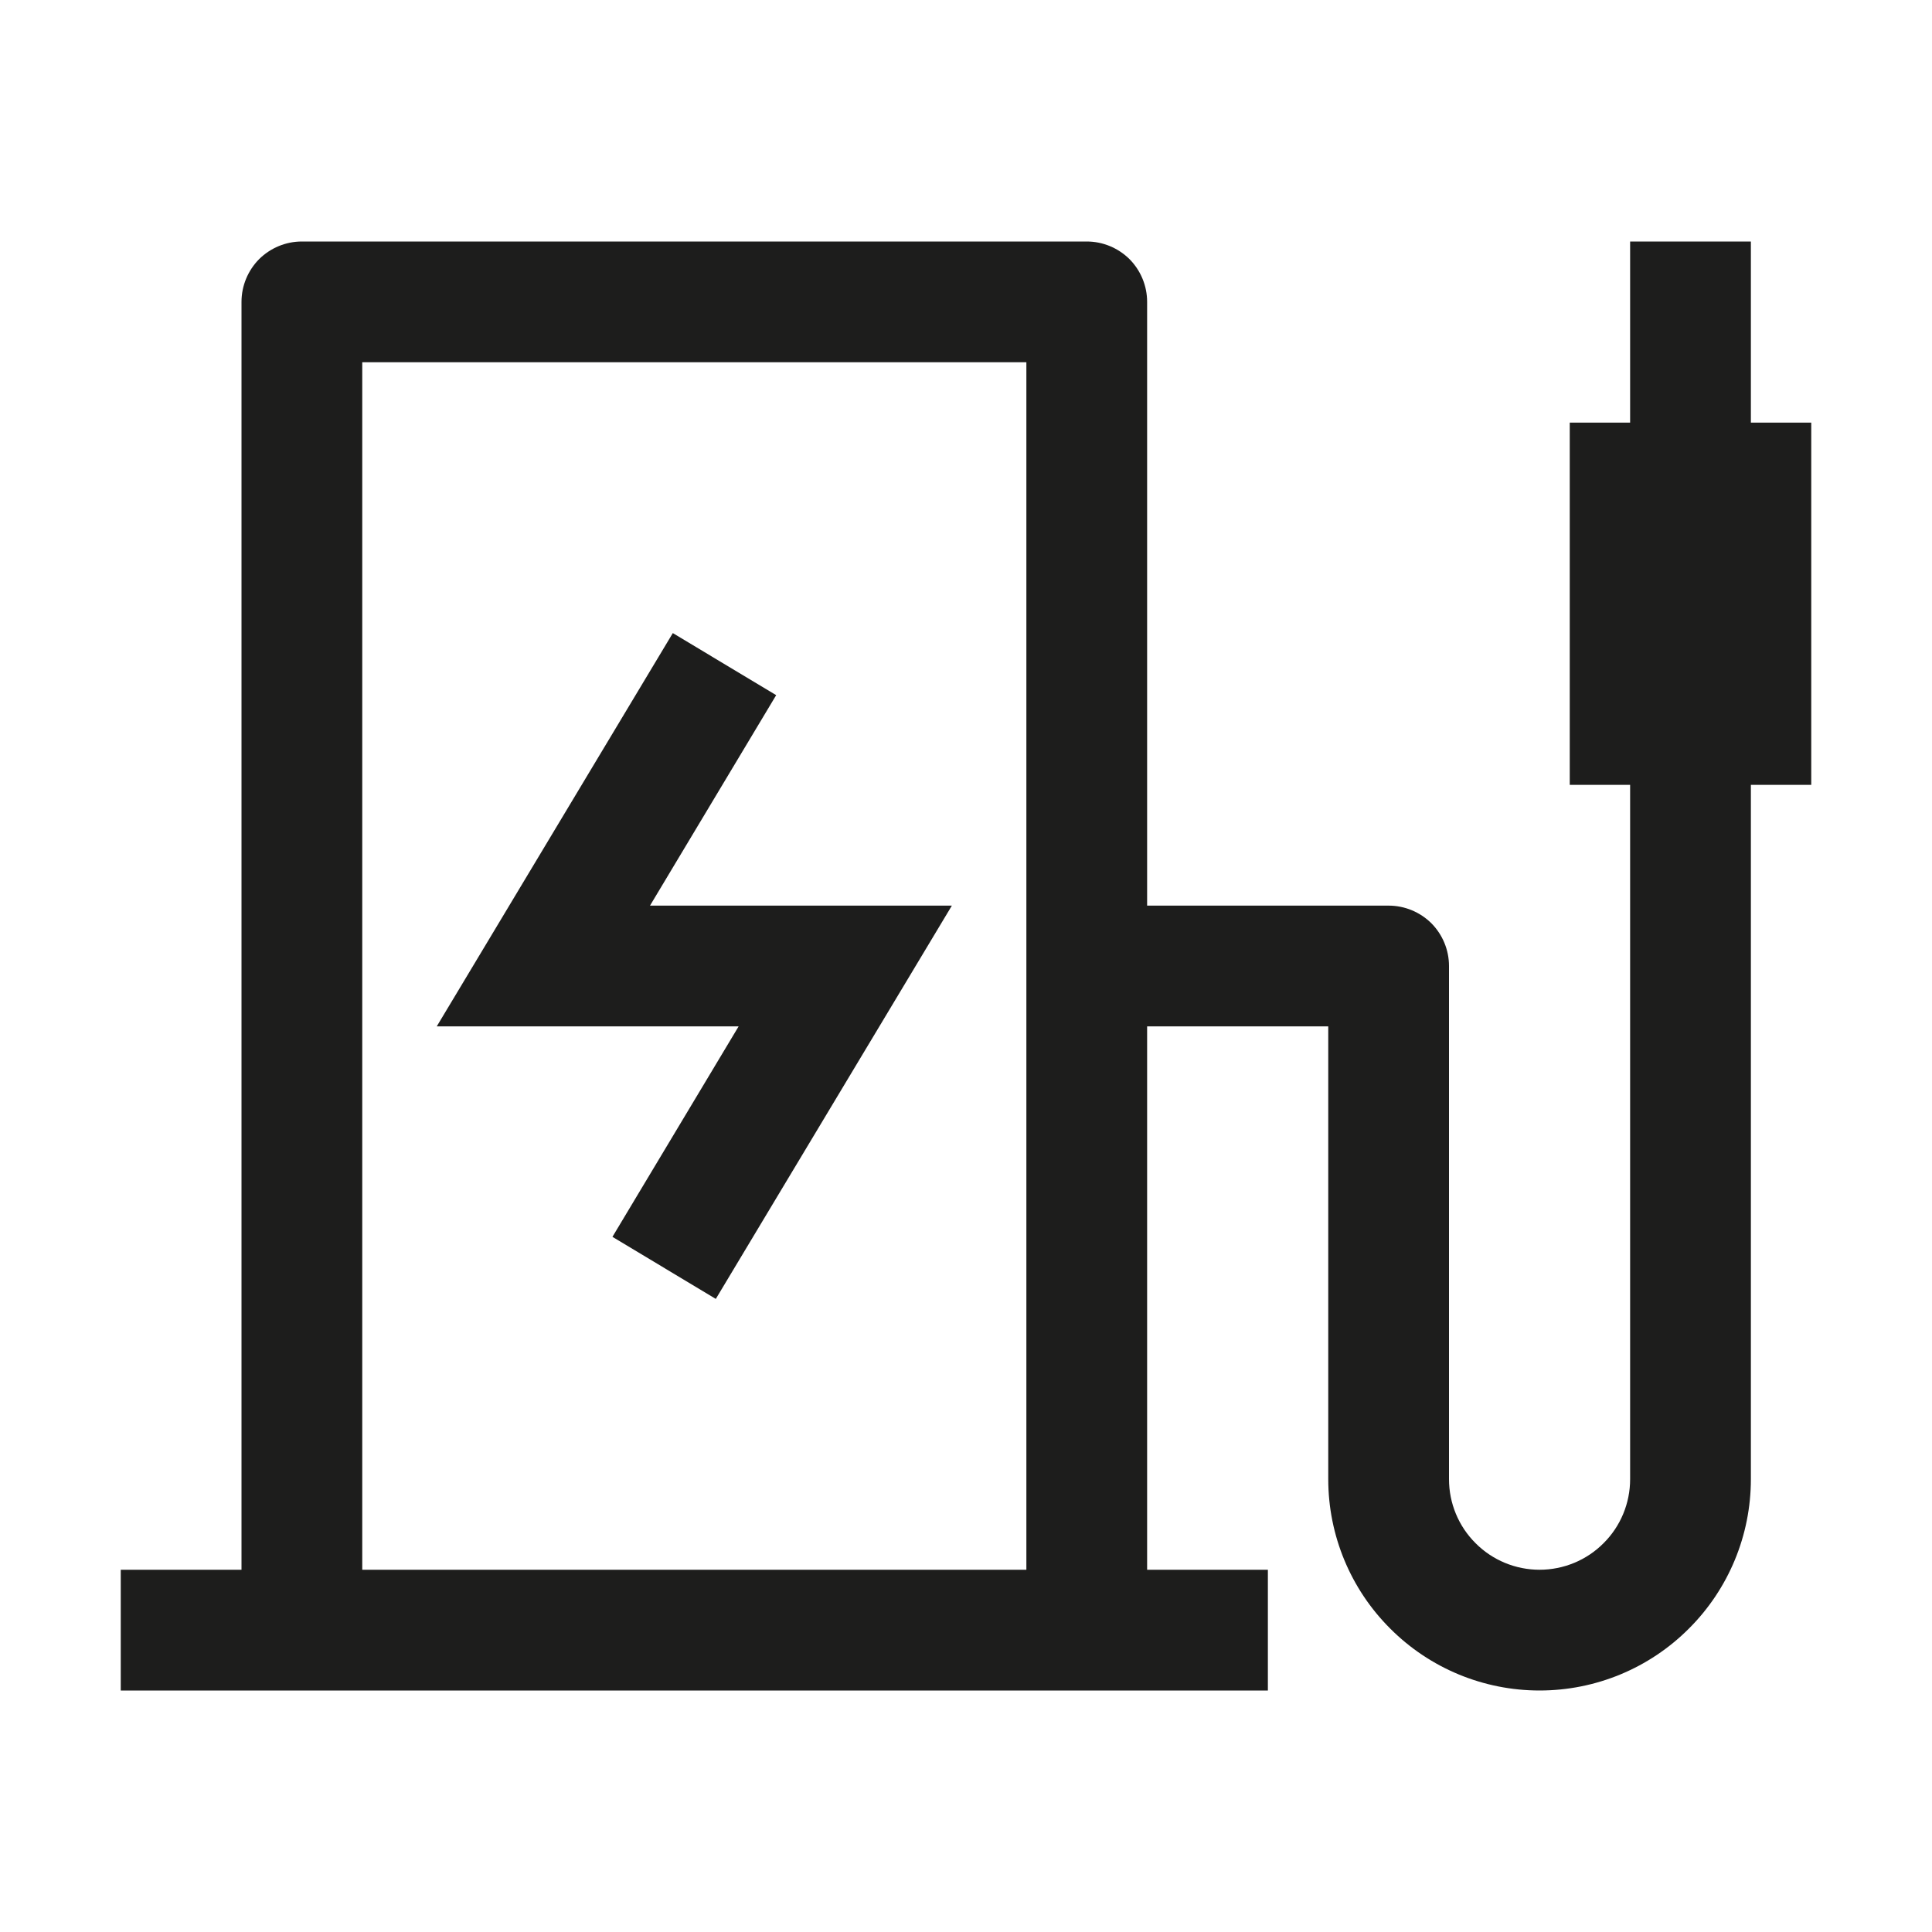
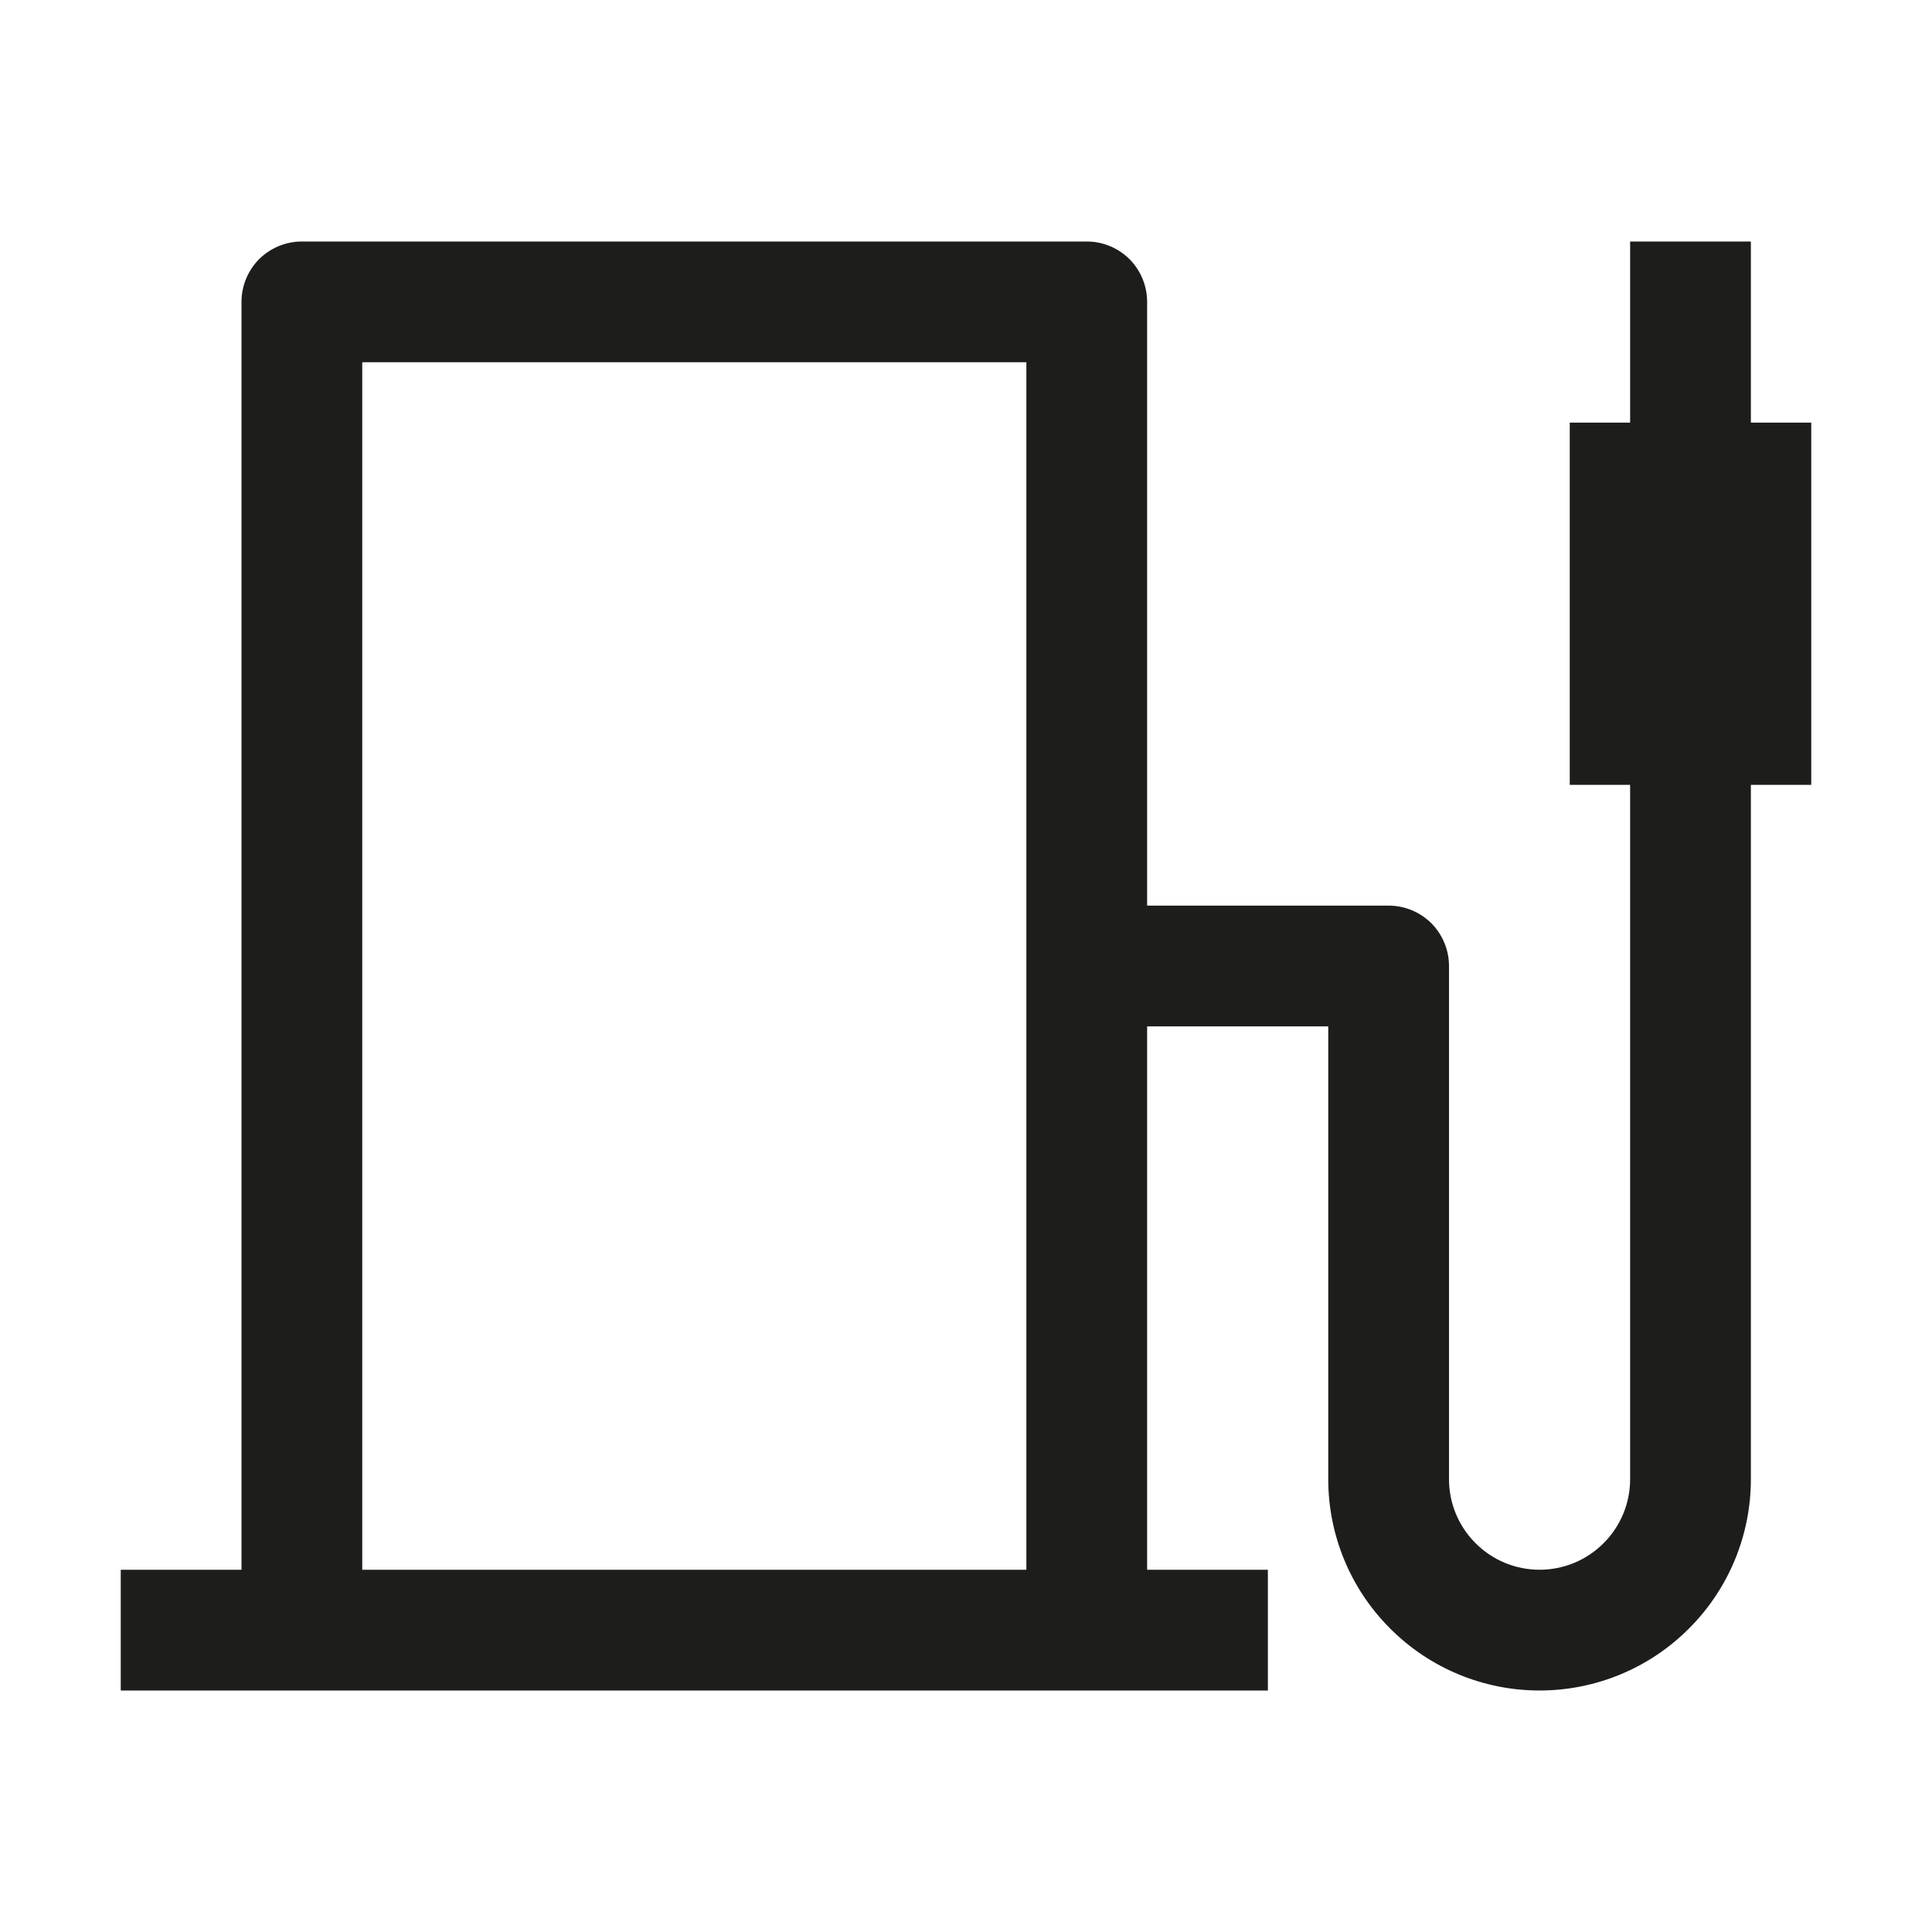
<svg xmlns="http://www.w3.org/2000/svg" width="16" height="16" viewBox="0 0 16 16" fill="none">
  <rect width="16" height="16" style="mix-blend-mode:multiply" />
-   <path d="M5.928 10.757L5.072 10.243L6.117 8.5H3.617L5.572 5.243L6.428 5.757L5.383 7.5H7.883L5.928 10.757Z" fill="#1D1D1C" />
  <path d="M15 3.5H14.5V2H13.5V3.5H13V6.5H13.5V12.25C13.5 12.449 13.421 12.64 13.28 12.78C13.14 12.921 12.949 13 12.75 13C12.551 13 12.36 12.921 12.22 12.78C12.079 12.64 12 12.449 12 12.25V8C12 7.867 11.947 7.74 11.854 7.646C11.76 7.553 11.633 7.5 11.5 7.5H9.5V2.5C9.5 2.367 9.447 2.24 9.354 2.146C9.26 2.053 9.133 2 9 2H2.5C2.367 2 2.24 2.053 2.146 2.146C2.053 2.24 2 2.367 2 2.5V13H1V14H10.5V13H9.5V8.5H11V12.25C11 12.714 11.184 13.159 11.513 13.487C11.841 13.816 12.286 14 12.75 14C13.214 14 13.659 13.816 13.987 13.487C14.316 13.159 14.5 12.714 14.5 12.25V6.5H15V3.5ZM8.5 13H3V3H8.5V13Z" fill="#1D1D1C" />
</svg>